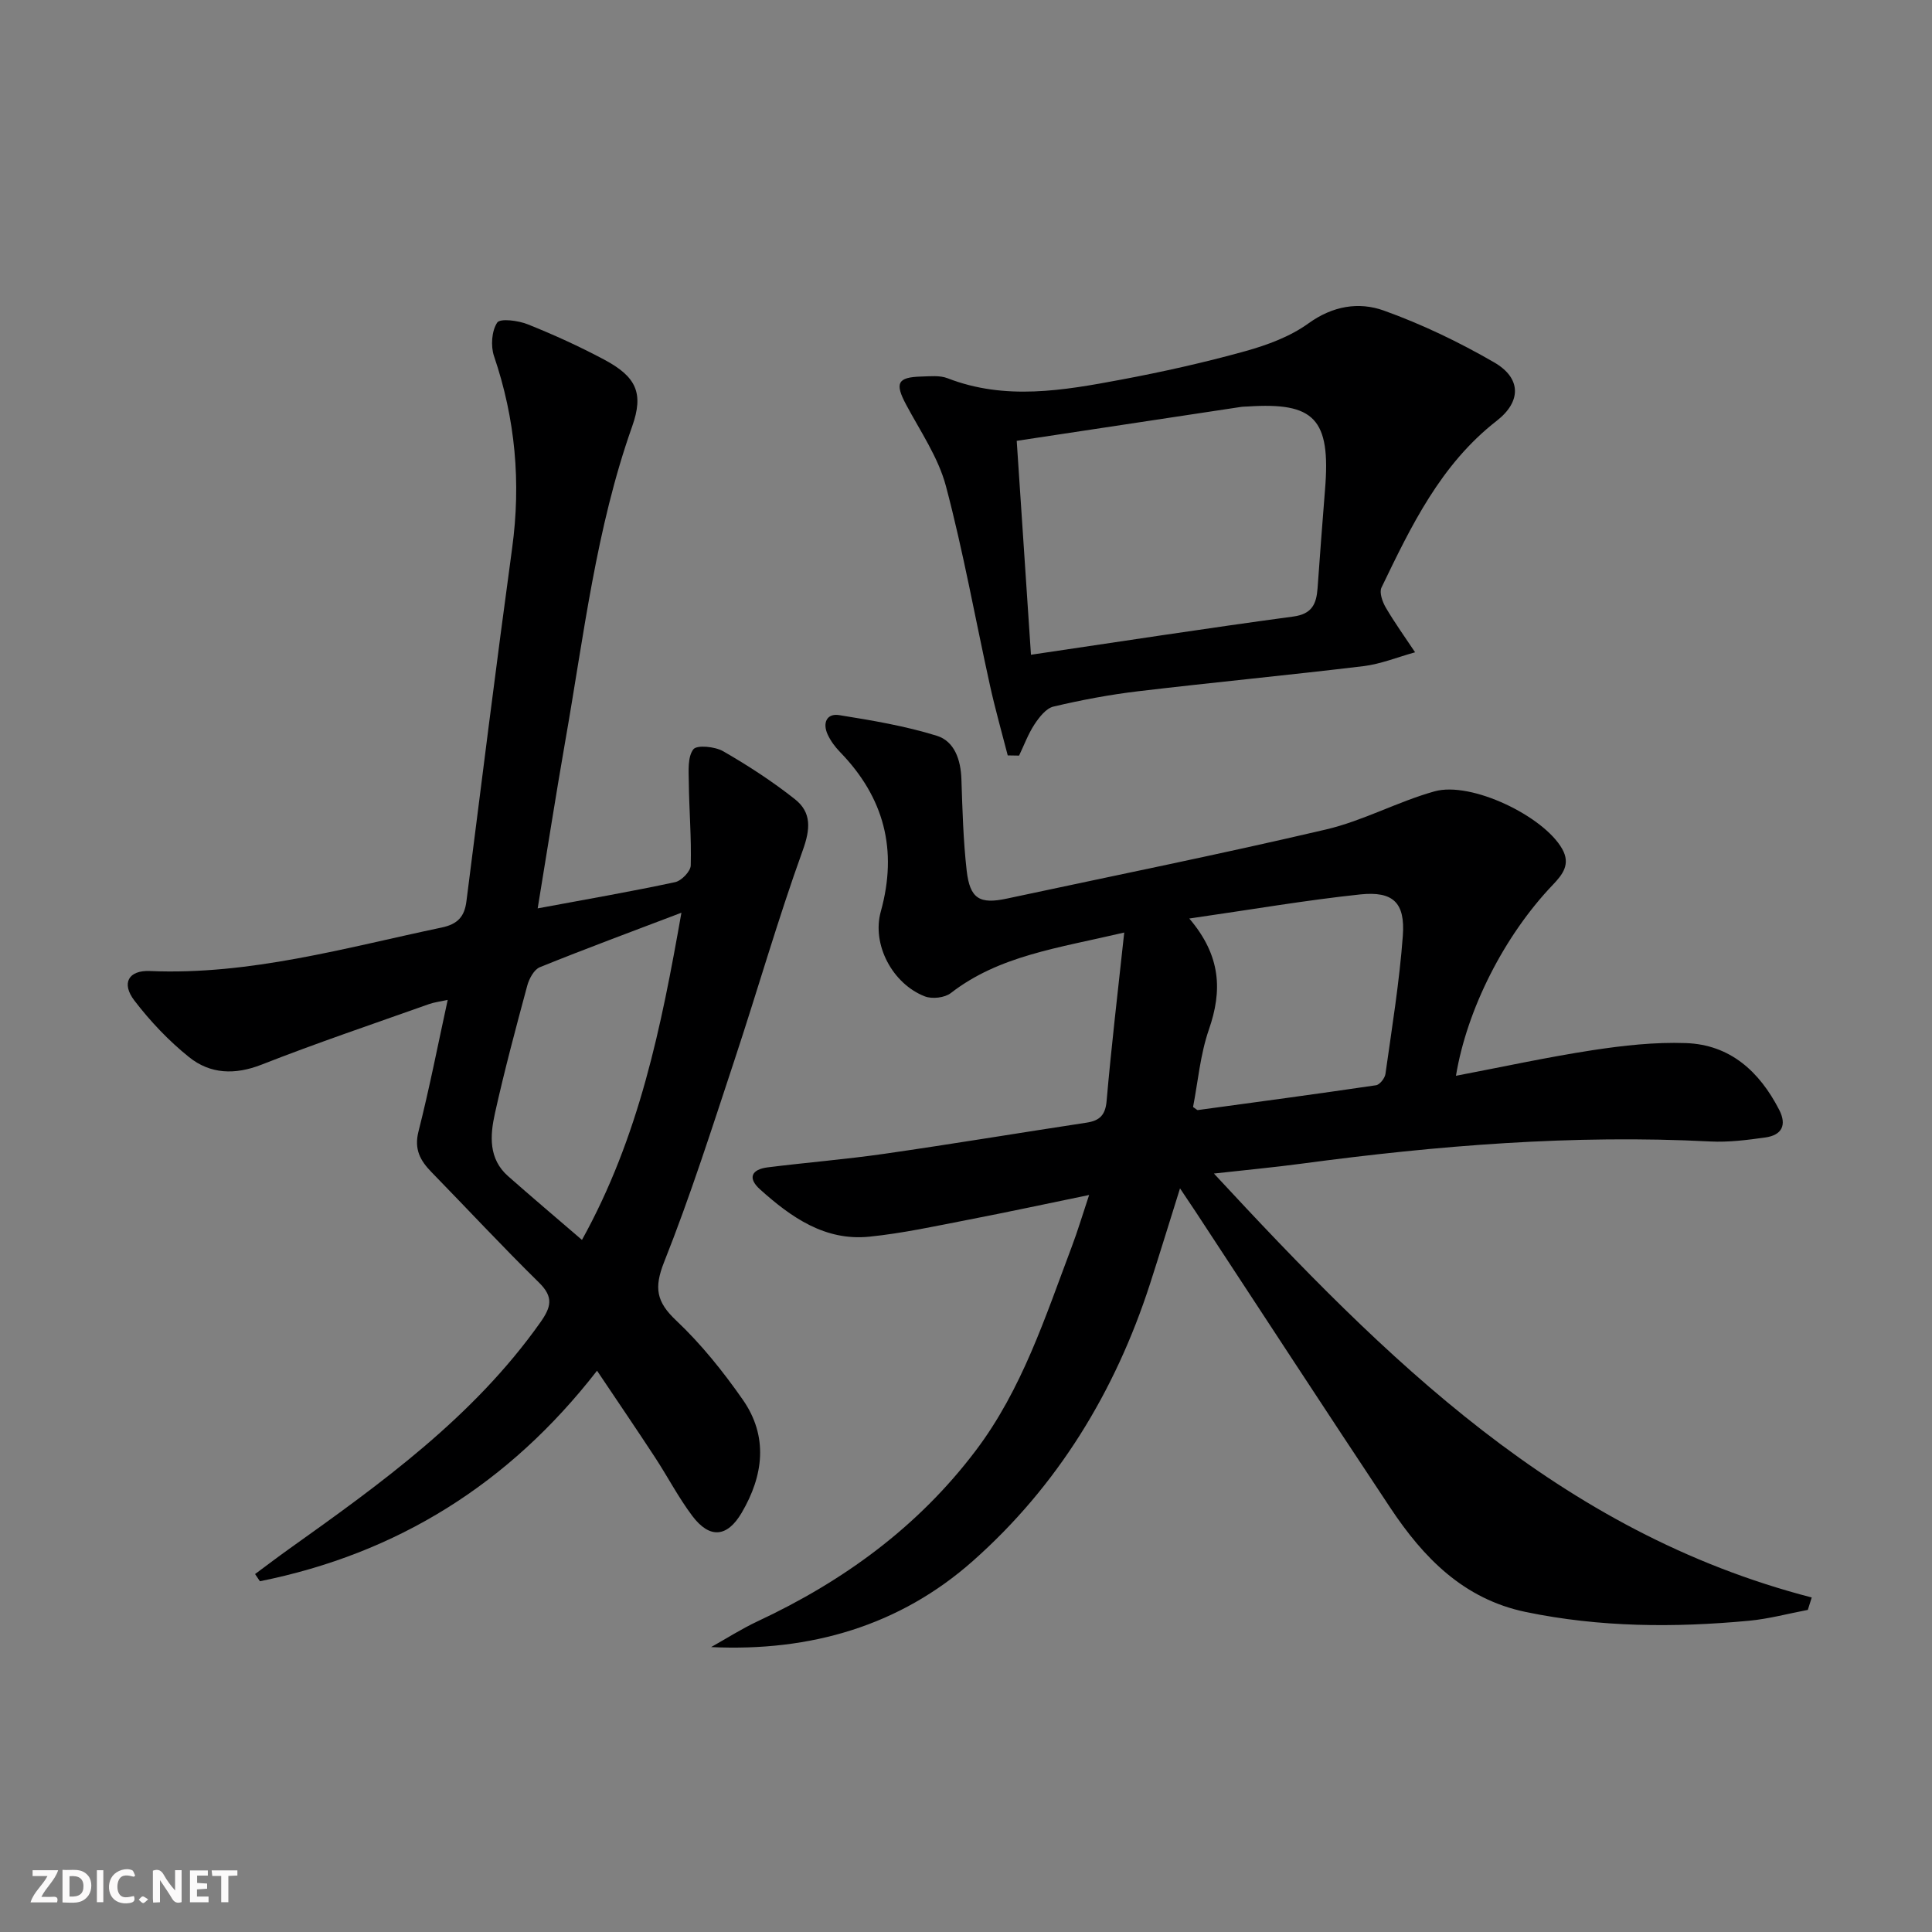
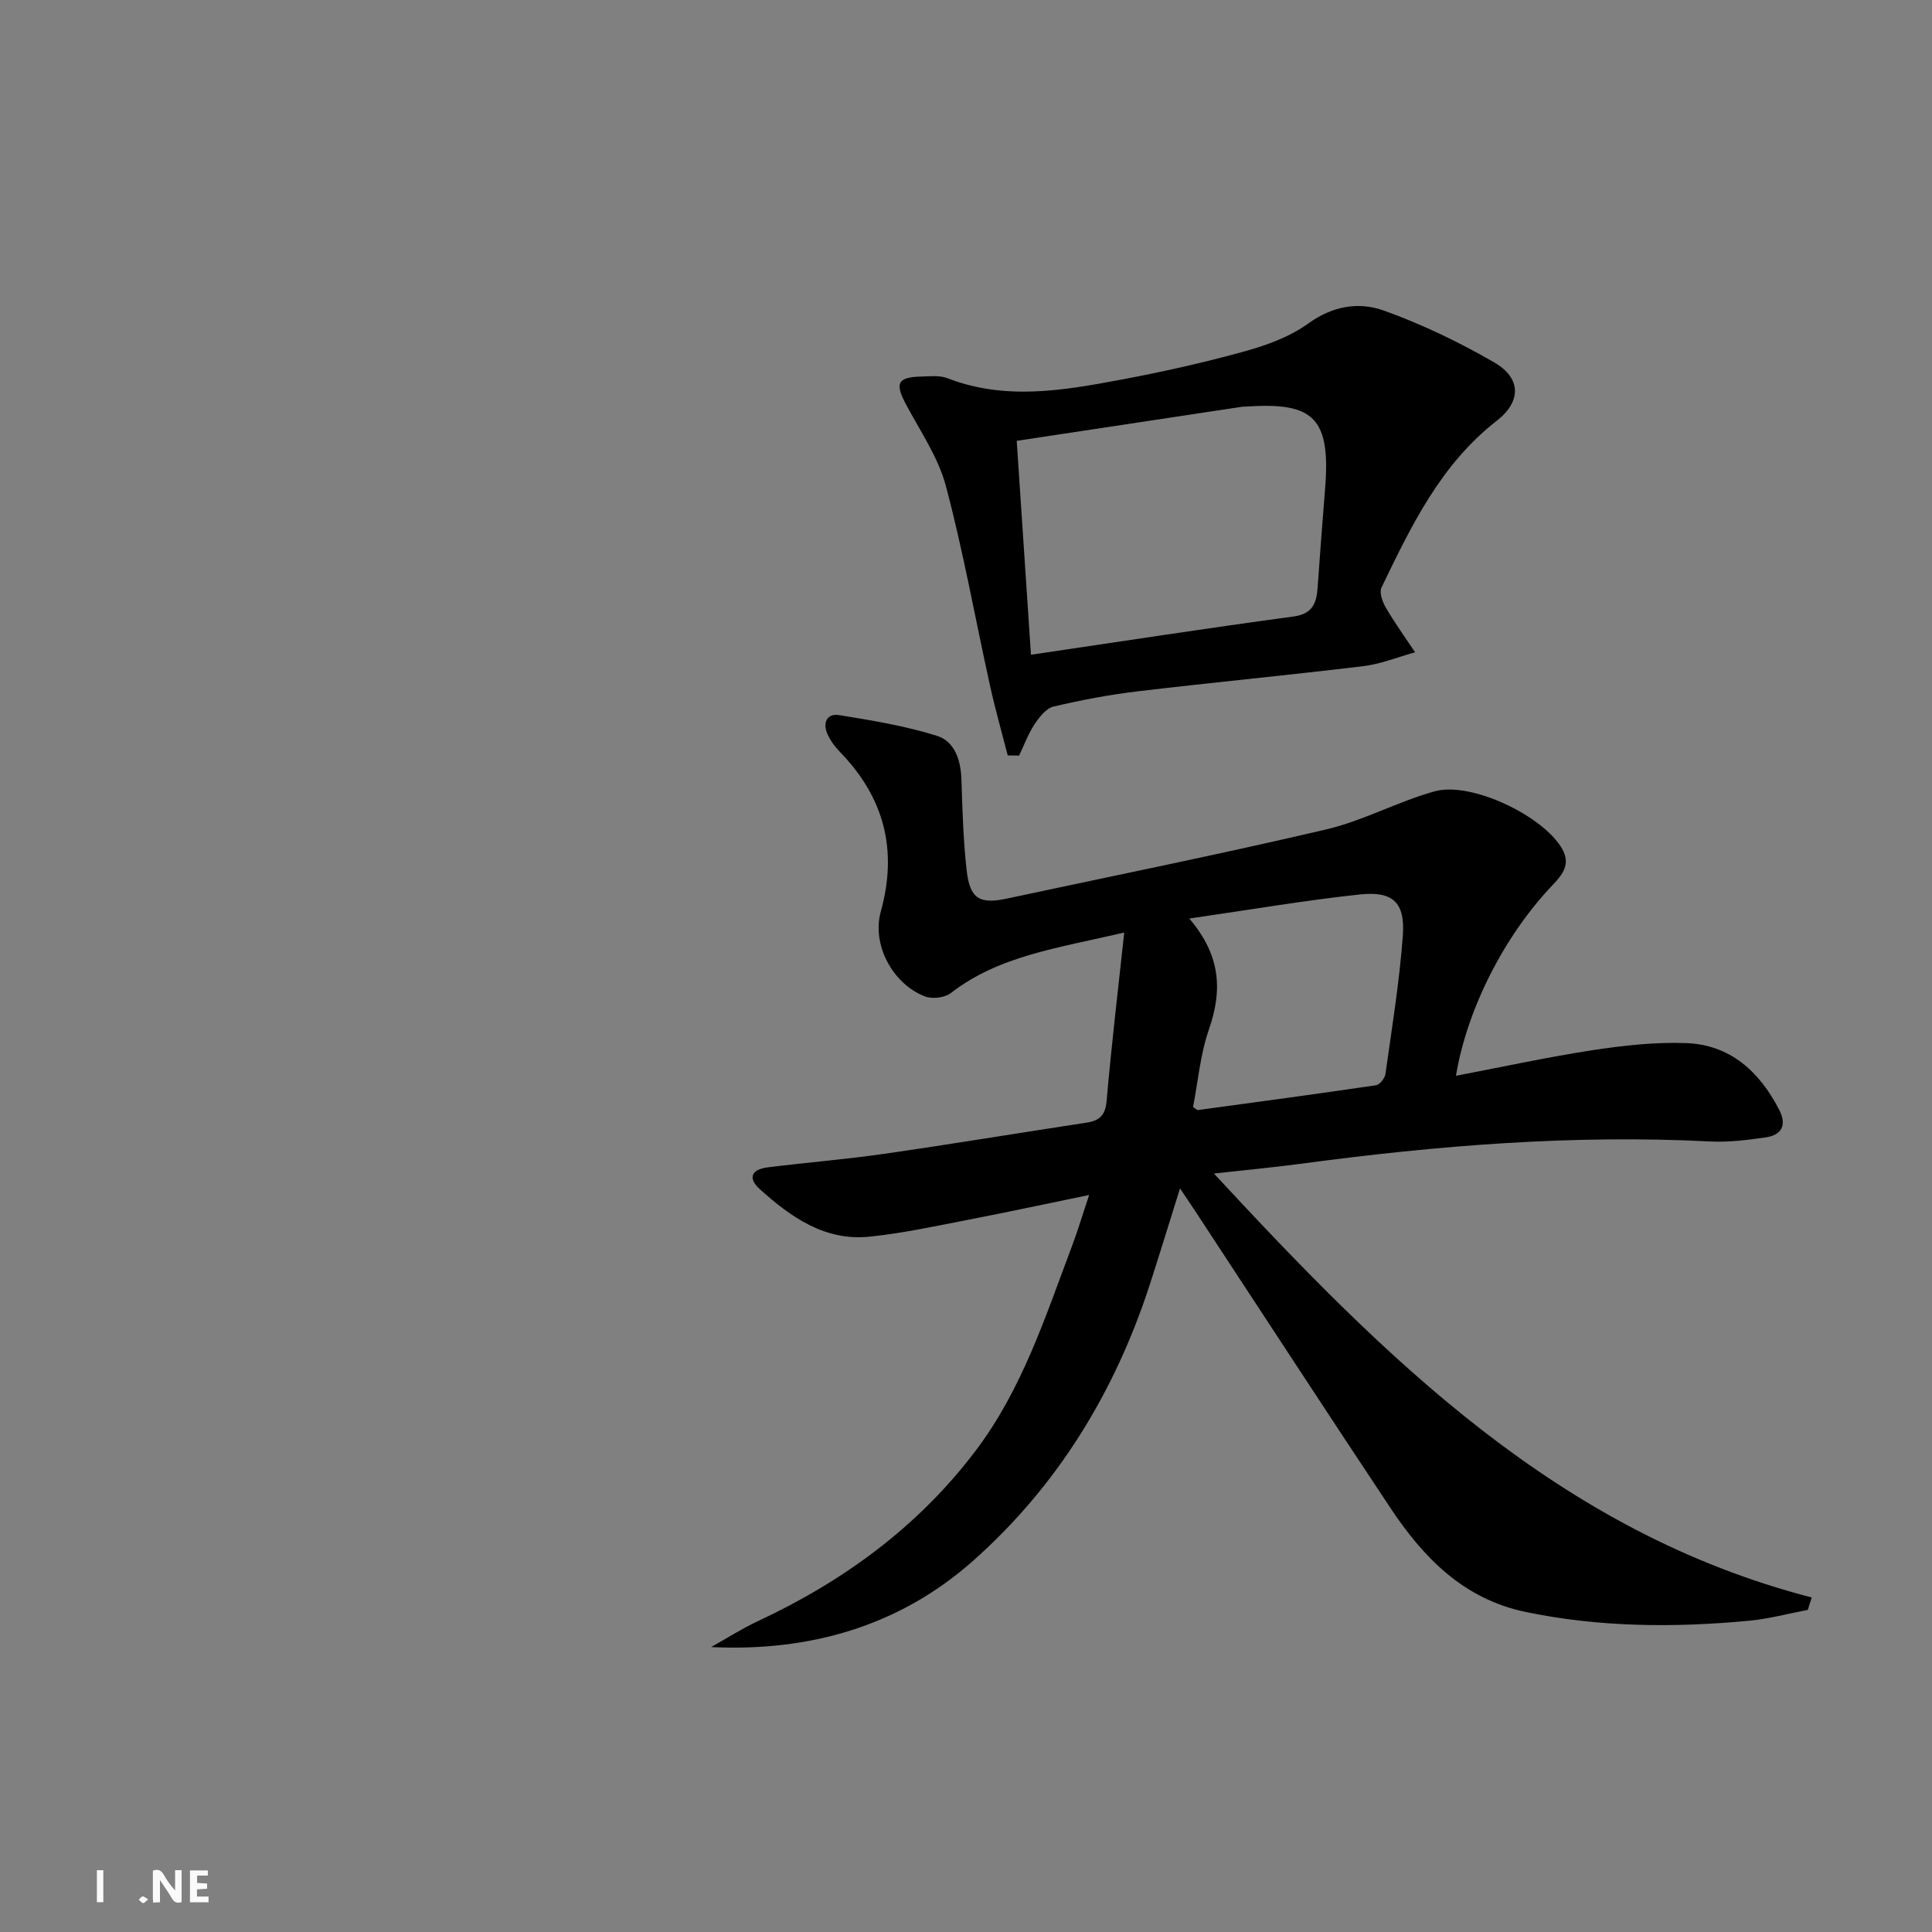
<svg xmlns="http://www.w3.org/2000/svg" enable-background="new 0 0 400 400" viewBox="0 0 400 400">
  <rect x="0" y="0" width="400" height="400" fill="#808080" stroke="none" />
  <g fill="#fbfafa">
    <path d="m37.59 393.81c-.92.31-1.52.05-2-.78-.7-1.2-1.52-2.34-2.47-3.78v4.59c-.55.03-.95.05-1.41.07-.03-.37-.06-.64-.06-.91 0-1.91 0-3.81 0-5.7 1.13-.41 1.77-.03 2.29.91.62 1.11 1.38 2.14 2.31 3.19v-4.2h1.35v6.61z" />
-     <path d="m12.94 393.88v-6.75c1.9.19 3.93-.54 5.37 1.29.8 1.01.78 2.88.03 3.97-1.37 1.97-3.4 1.51-5.4 1.49m1.45-1.22c2.04.12 2.92-.58 2.89-2.21-.03-1.51-.98-2.19-2.89-2z" />
-     <path d="m11.81 393.87h-5.49c.68-2.18 2.47-3.48 3.51-5.45h-3.08v-1.21h5.29c-.71 2.13-2.44 3.48-3.47 5.51.86 0 1.63.04 2.39-.01.79-.05 1.14.21.85 1.16" />
    <path d="m39.33 393.86v-6.61h3.7v1.07h-2.22v1.52c.68.04 1.34.09 2.07.13v1.07c-.72.05-1.38.09-2.1.14v1.48h2.4v1.19h-3.85z" />
-     <path d="m27.71 388.56c-1.15-.3-2.46-.61-3.1.64-.37.73-.41 1.93-.06 2.67.63 1.35 1.99.93 3.17.68.35.94-.01 1.32-.93 1.46-1.62.25-3.05-.27-3.76-1.48-.73-1.25-.6-3.03.31-4.17.88-1.11 2.71-1.7 4-1.16.32.13.44.74.65 1.12-.1.08-.19.16-.28.24" />
-     <path d="m49.15 387.24v1.07c-.59.02-1.17.05-1.87.08v5.44h-1.48v-5.44h-1.85c-.05-.4-.08-.73-.13-1.15z" />
    <path d="m20.06 387.21h1.33v6.62h-1.33z" />
    <path d="m30.68 393.25c-.49.38-.8.79-1.05.76-.32-.05-.6-.45-.9-.7.26-.24.51-.64.8-.67.29-.04.62.3 1.15.61" />
  </g>
  <path d="m232.76 193.07c-13.83 3.25-25.89 4.78-35.9 12.53-1.26.98-3.86 1.28-5.38.69-6.66-2.57-11.03-10.7-9.12-17.57 3.54-12.76.69-23.62-8.45-33.03-1.03-1.06-1.95-2.31-2.56-3.64-1.07-2.34-.22-4.41 2.41-3.99 6.79 1.09 13.65 2.24 20.19 4.27 3.68 1.14 4.97 5 5.1 9 .21 6.31.38 12.65 1.09 18.92.67 5.85 2.7 7 8.33 5.79 22.04-4.72 44.14-9.17 66.08-14.31 7.68-1.8 14.83-5.76 22.46-7.89 7.59-2.12 22.6 5.13 26.43 11.93 1.76 3.13.13 5.25-1.96 7.44-10.04 10.51-17.77 25.76-20.04 39.52 9.5-1.81 18.85-3.85 28.29-5.3 6.37-.97 12.89-1.7 19.31-1.47 9.17.32 15.23 5.88 19.31 13.79 1.65 3.2.55 5.27-2.85 5.75-3.77.53-7.62 1.02-11.39.83-28.37-1.46-56.52.83-84.6 4.59-5.74.77-11.5 1.3-18.18 2.05 35.5 38.3 71.45 74.25 123.77 87.77-.27.86-.54 1.71-.81 2.57-4.07.77-8.1 1.87-12.2 2.25-15.46 1.45-30.86 1.36-46.17-1.81-12.93-2.68-21.22-11.26-28.08-21.59-13.54-20.37-26.89-40.87-40.32-61.32-.9-1.37-1.83-2.73-3.21-4.8-2.21 7.05-4.17 13.44-6.22 19.8-7.22 22.3-19.15 41.82-36.65 57.33-15.11 13.4-33.61 18.82-54.21 17.84 3.2-1.79 6.3-3.78 9.61-5.33 17.78-8.31 33.21-19.53 45.16-35.33 9.61-12.7 14.39-27.63 19.9-42.24 1.22-3.22 2.2-6.53 3.59-10.7-8.83 1.82-16.87 3.55-24.94 5.11-6.82 1.32-13.65 2.82-20.55 3.52-9.17.94-16.2-4-22.63-9.78-2.66-2.38-1.75-4.15 1.56-4.57 8.07-1.01 16.2-1.66 24.25-2.82 13.95-2.01 27.86-4.32 41.8-6.44 2.68-.41 3.87-1.55 4.13-4.46.97-11.18 2.29-22.33 3.65-34.9zm13.47-2.9c6.61 7.75 6.84 14.98 4.06 22.98-1.8 5.2-2.27 10.86-3.28 16.04.7.47.85.66.97.64 12.31-1.67 24.62-3.33 36.91-5.14.77-.11 1.82-1.45 1.95-2.33 1.34-9.52 2.89-19.03 3.6-28.6.51-6.86-1.99-9.29-8.81-8.58-11.34 1.2-22.61 3.15-35.4 4.99z" fill="#000001" />
-   <path d="m111.32 188.07c10.24-1.9 19.38-3.49 28.45-5.43 1.32-.28 3.21-2.24 3.24-3.46.16-5.75-.34-11.5-.4-17.26-.03-2.32-.27-5.2.94-6.78.73-.95 4.48-.58 6.18.4 5.15 2.96 10.17 6.23 14.83 9.91 3.49 2.75 3.24 6.18 1.64 10.61-5.17 14.32-9.36 29-14.15 43.47-4.63 14-9.11 28.07-14.55 41.76-2.13 5.37-1.6 8.25 2.52 12.13 5.15 4.86 9.69 10.53 13.76 16.36 5.33 7.63 4.3 15.74-.24 23.45-3 5.09-6.62 5.37-10.18.66-2.89-3.83-5.12-8.15-7.76-12.18-3.82-5.83-7.75-11.6-11.99-17.92-18.21 23.45-41.41 37.88-69.8 43.59-.33-.5-.66-.99-1-1.49 2.33-1.72 4.63-3.48 6.99-5.16 19.14-13.63 38.18-27.33 52.03-46.88 2.29-3.23 2.84-5.29-.24-8.31-7.59-7.46-14.84-15.26-22.27-22.88-2.32-2.38-3.61-4.72-2.68-8.39 2.24-8.81 3.98-17.74 6.05-27.25-1.56.34-2.79.48-3.93.89-11.56 4.11-23.19 8.03-34.6 12.51-5.53 2.17-10.63 1.96-15-1.54-4.22-3.38-8.05-7.43-11.34-11.73-2.74-3.58-1.23-6.3 3.21-6.11 20.73.88 40.43-4.8 60.39-9 3.35-.7 4.75-2.26 5.15-5.45 3.1-24.37 6.14-48.75 9.46-73.09 1.86-13.6.67-26.77-3.75-39.77-.71-2.09-.49-5.21.66-6.94.62-.92 4.37-.43 6.33.36 5.38 2.15 10.69 4.57 15.81 7.3 6.68 3.56 8.25 6.96 5.79 13.87-7.48 21.12-9.99 43.26-13.84 65.13-1.96 11.22-3.71 22.49-5.71 34.62zm9.17 68.64c11.85-21.39 16.41-44.03 20.59-67.74-10.28 3.91-19.86 7.45-29.31 11.28-1.21.49-2.22 2.38-2.61 3.82-2.37 8.79-4.73 17.59-6.7 26.48-1.01 4.56-1.34 9.37 2.74 12.97 4.84 4.27 9.77 8.44 15.29 13.19z" fill="#000001" />
  <path d="m208.64 156.4c-1.24-4.83-2.61-9.63-3.68-14.5-3.04-13.76-5.51-27.67-9.12-41.27-1.58-5.93-5.29-11.33-8.24-16.86-2.36-4.42-1.82-5.68 3.14-5.81 1.82-.05 3.82-.28 5.44.35 11.95 4.64 23.96 2.54 35.89.3 8.64-1.62 17.24-3.54 25.7-5.89 4.58-1.27 9.33-3.02 13.12-5.76 5.03-3.64 10.44-4.51 15.59-2.67 7.9 2.83 15.59 6.53 22.86 10.73 5.64 3.26 5.68 8.1.53 12.11-11.61 9.04-17.71 21.79-23.85 34.52-.49 1.02.2 2.96.89 4.14 1.86 3.18 4.03 6.19 6.07 9.26-3.57.98-7.08 2.43-10.71 2.87-15.5 1.87-31.05 3.35-46.55 5.19-5.92.7-11.81 1.81-17.61 3.18-1.53.36-2.95 2.2-3.93 3.68-1.31 1.99-2.15 4.3-3.19 6.47-.78 0-1.57-.02-2.35-.04zm1.86-65.13c1.01 15.13 1.97 29.58 2.95 44.29 18.56-2.74 36.41-5.5 54.3-7.91 3.96-.53 4.8-2.68 5.04-5.89.5-6.79.98-13.58 1.54-20.37 1.23-14.77-2.28-18.13-15.98-17.23-.5.03-1 .02-1.49.1-15.24 2.29-30.47 4.6-46.36 7.01z" fill="#000001" />
</svg>